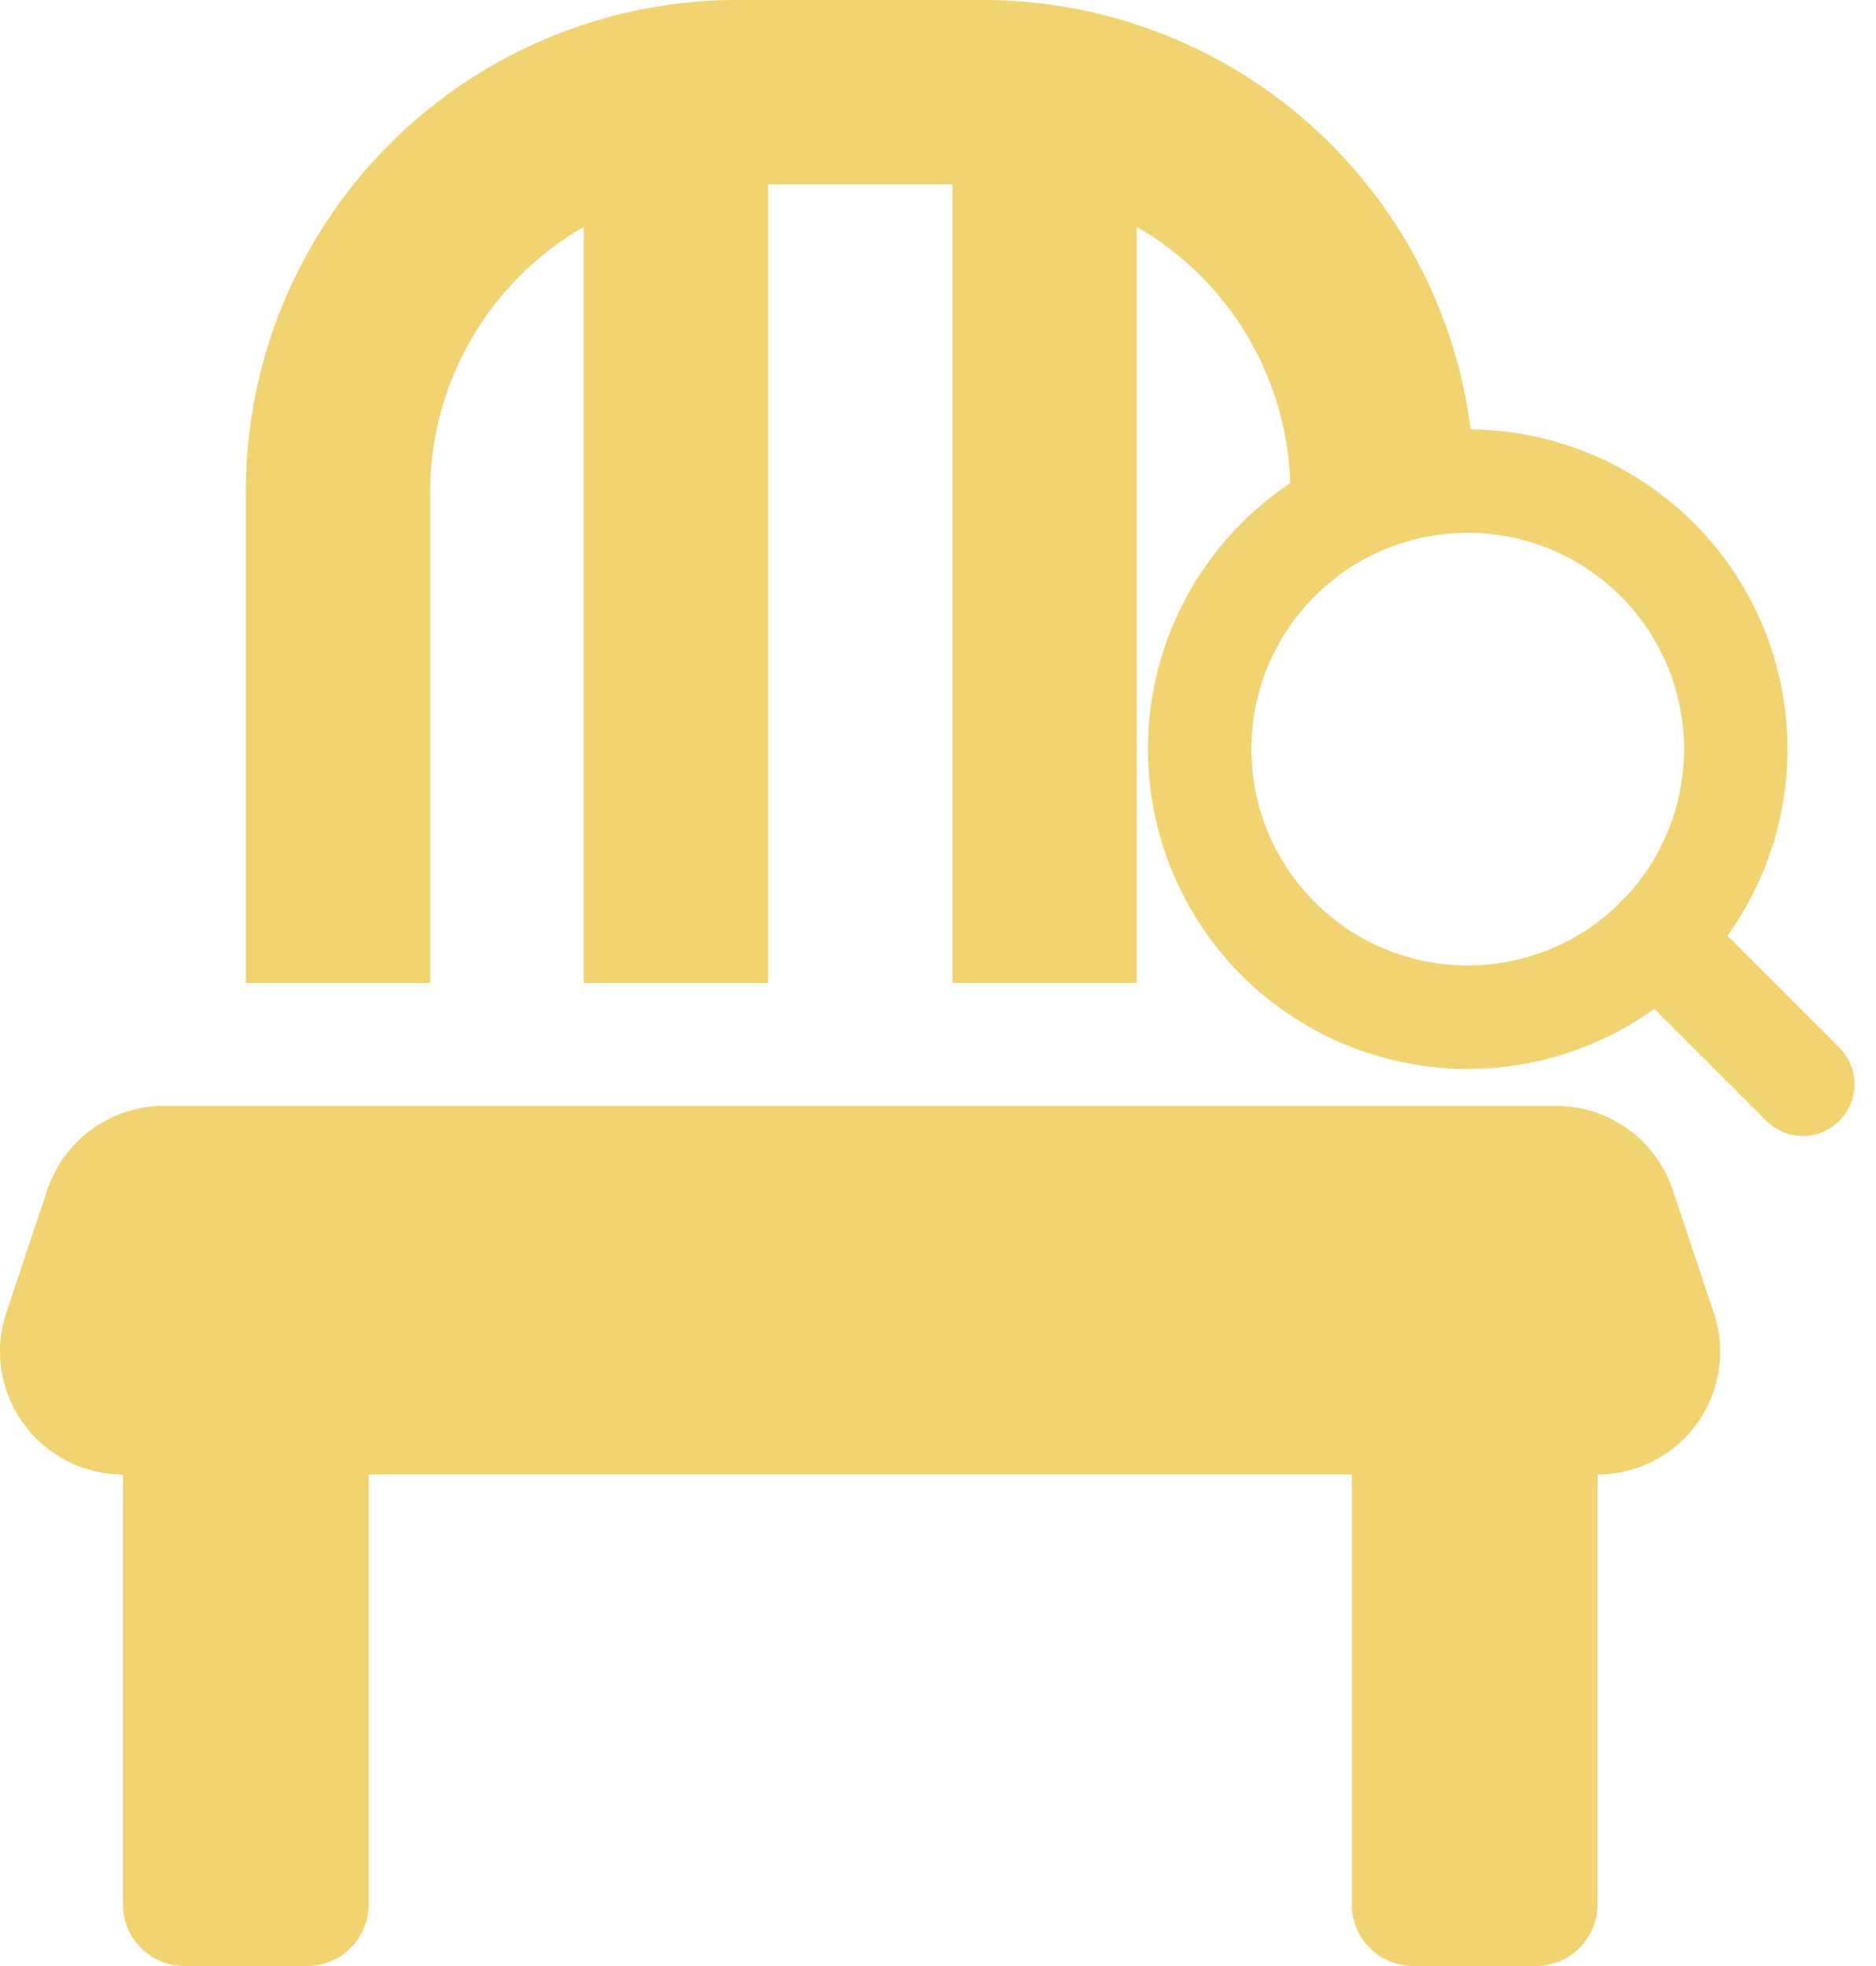
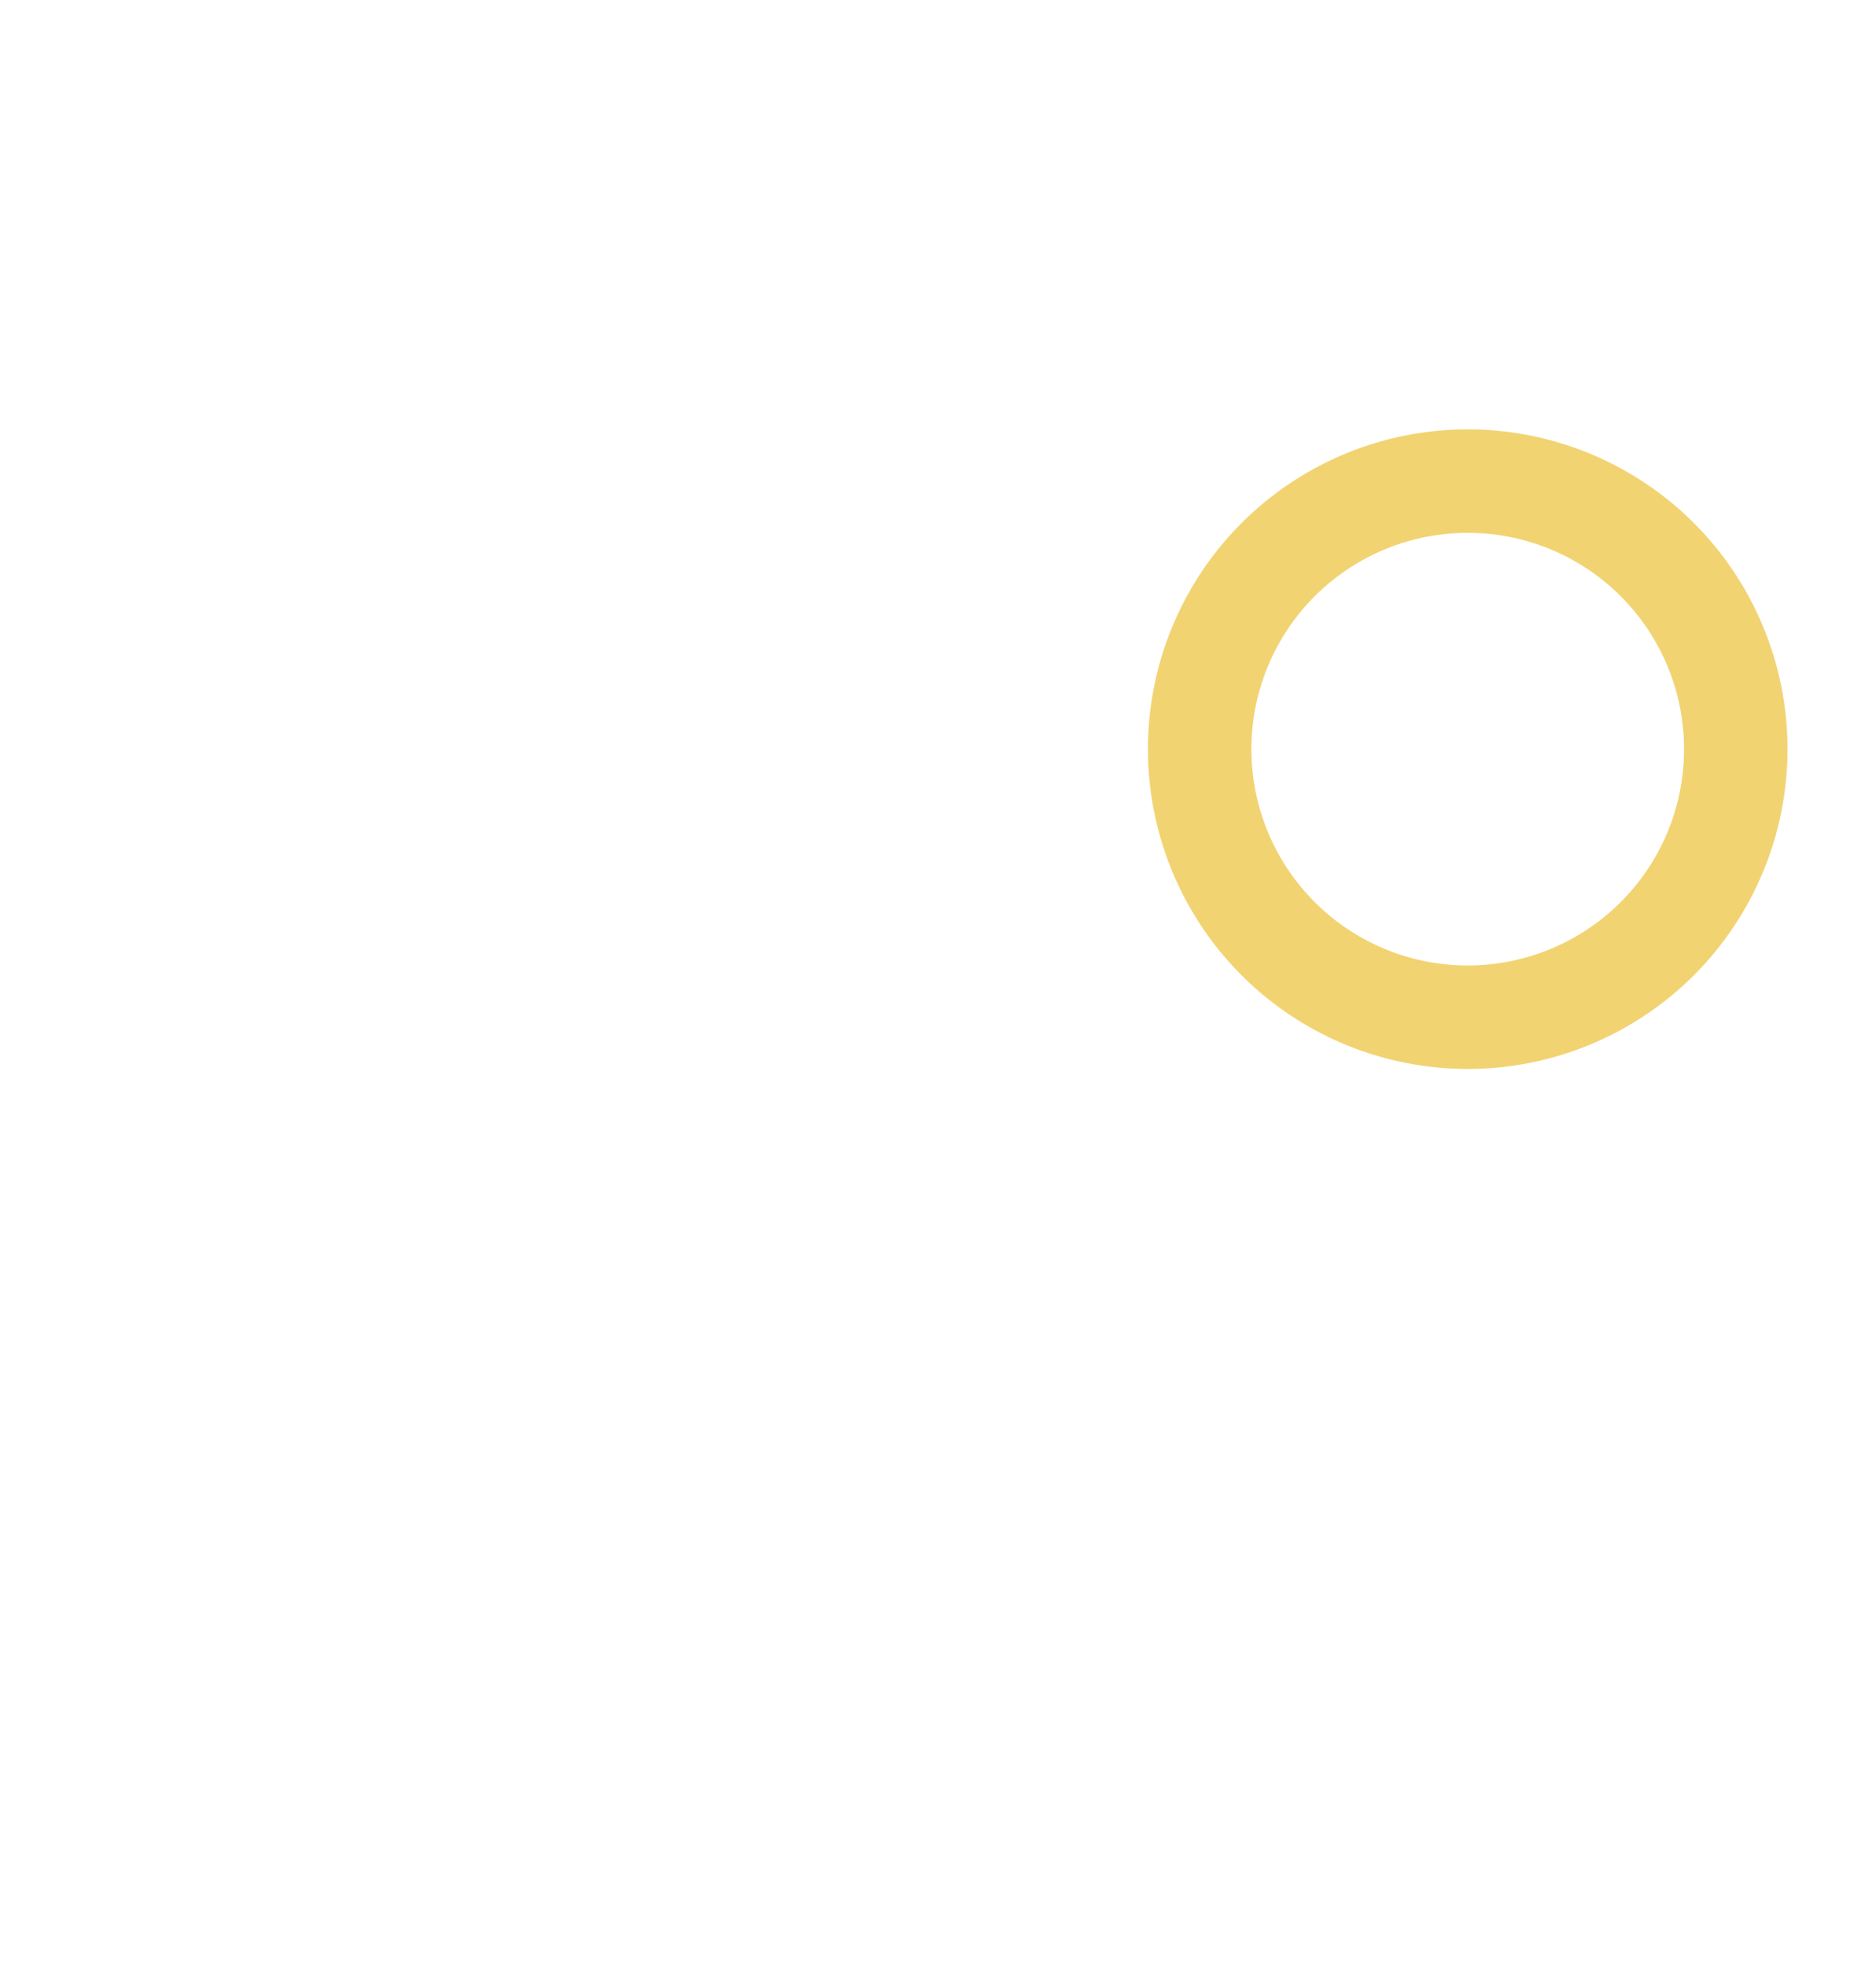
<svg xmlns="http://www.w3.org/2000/svg" width="36.259" height="38" viewBox="0 0 36.259 38">
  <g id="Attention_to_details_Icon" data-name="Attention to details Icon" transform="translate(2454.985 -3466.363)">
    <g id="Icon_feather-search" data-name="Icon feather-search" transform="translate(-2431.798 3475.662)">
      <path id="Path_6" data-name="Path 6" d="M10.362,5.181A5.181,5.181,0,1,1,5.181,0,5.181,5.181,0,0,1,10.362,5.181Z" fill="none" stroke="#f2d372" stroke-linecap="round" stroke-linejoin="round" stroke-width="2" />
-       <path id="Path_7" data-name="Path 7" d="M2.817,2.817,0,0" transform="translate(8.84 8.84)" fill="none" stroke="#f2d372" stroke-linecap="round" stroke-linejoin="round" stroke-width="2" />
    </g>
-     <path id="Icon_awesome-chair" data-name="Icon awesome-chair" d="M8.313,9.5a5.921,5.921,0,0,1,2.969-5.114V19h3.563V3.563h3.562V19h3.563V4.386A5.921,5.921,0,0,1,24.938,9.5H28.5A9.5,9.5,0,0,0,19,0H14.25a9.5,9.5,0,0,0-9.5,9.5V19H8.313ZM33.124,25.375,32.33,23a2.378,2.378,0,0,0-2.256-1.625H3.169A2.378,2.378,0,0,0,.913,23L.119,25.375A2.381,2.381,0,0,0,2.375,28.5v8.313A1.191,1.191,0,0,0,3.563,38H5.938a1.191,1.191,0,0,0,1.188-1.187V28.5h19v8.313A1.191,1.191,0,0,0,27.313,38h2.375a1.191,1.191,0,0,0,1.188-1.187V28.5A2.373,2.373,0,0,0,33.124,25.375Z" transform="translate(-2454.984 3466.363)" fill="#f2d372" />
  </g>
</svg>